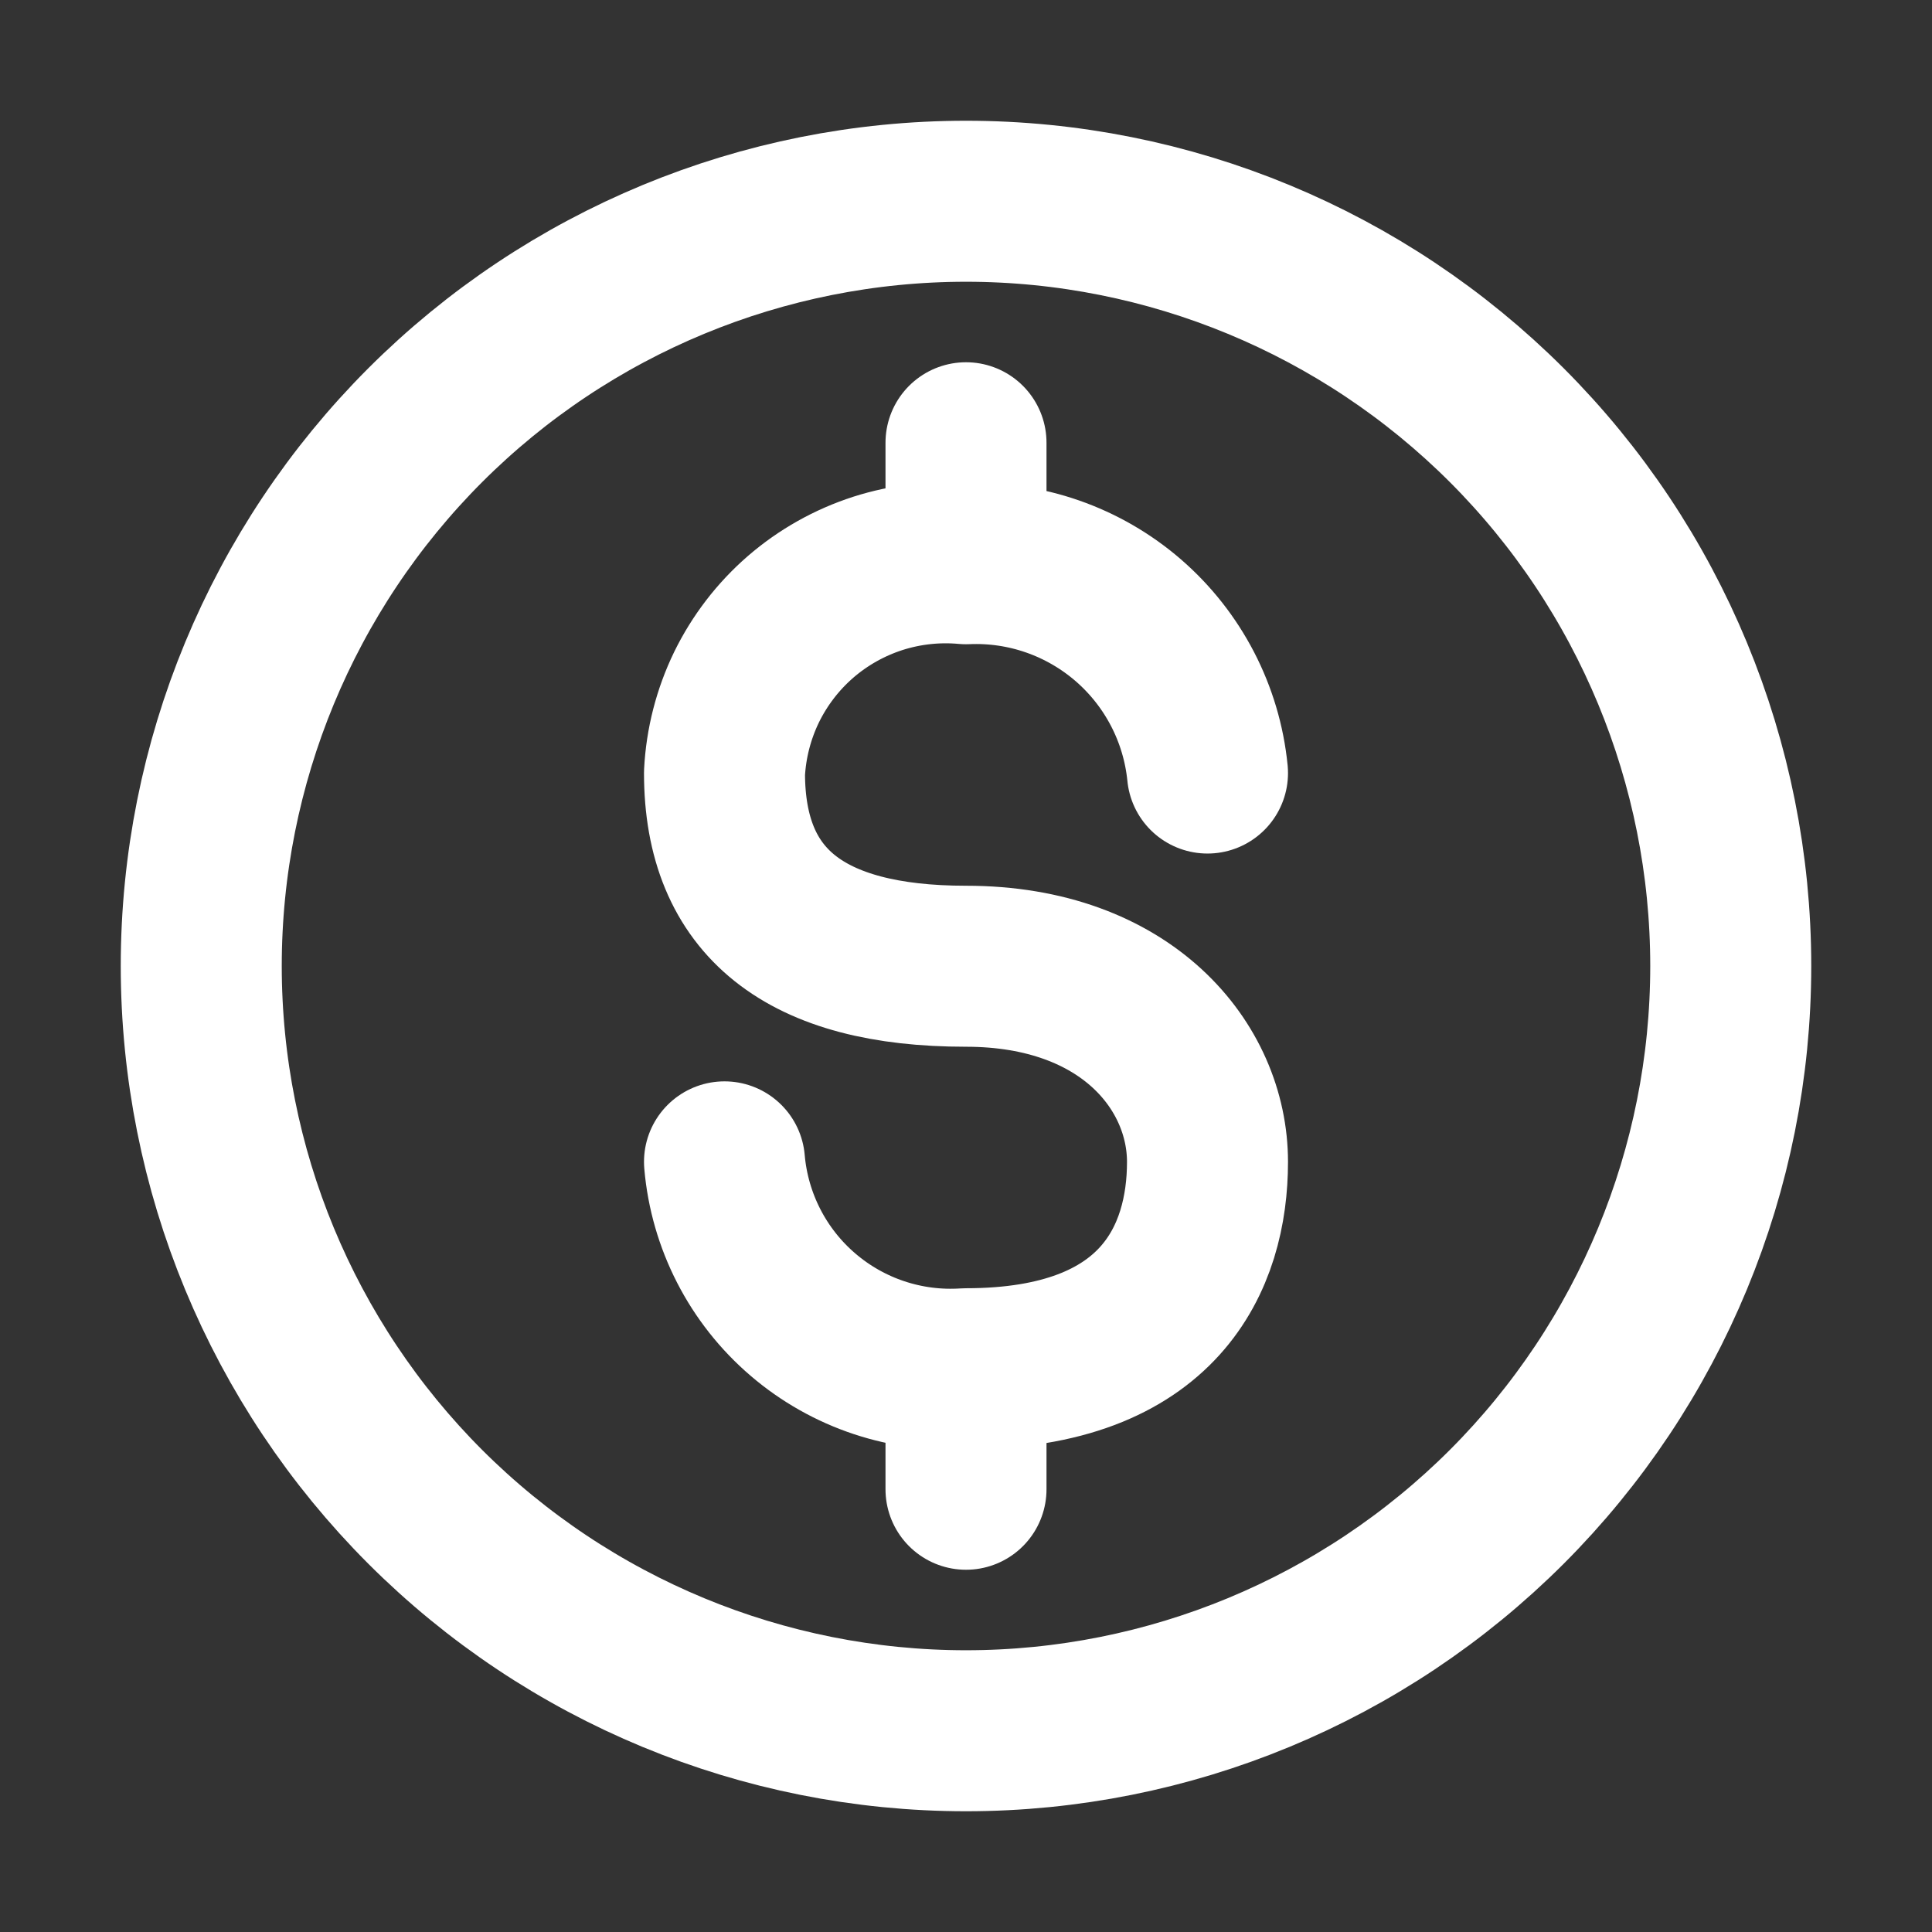
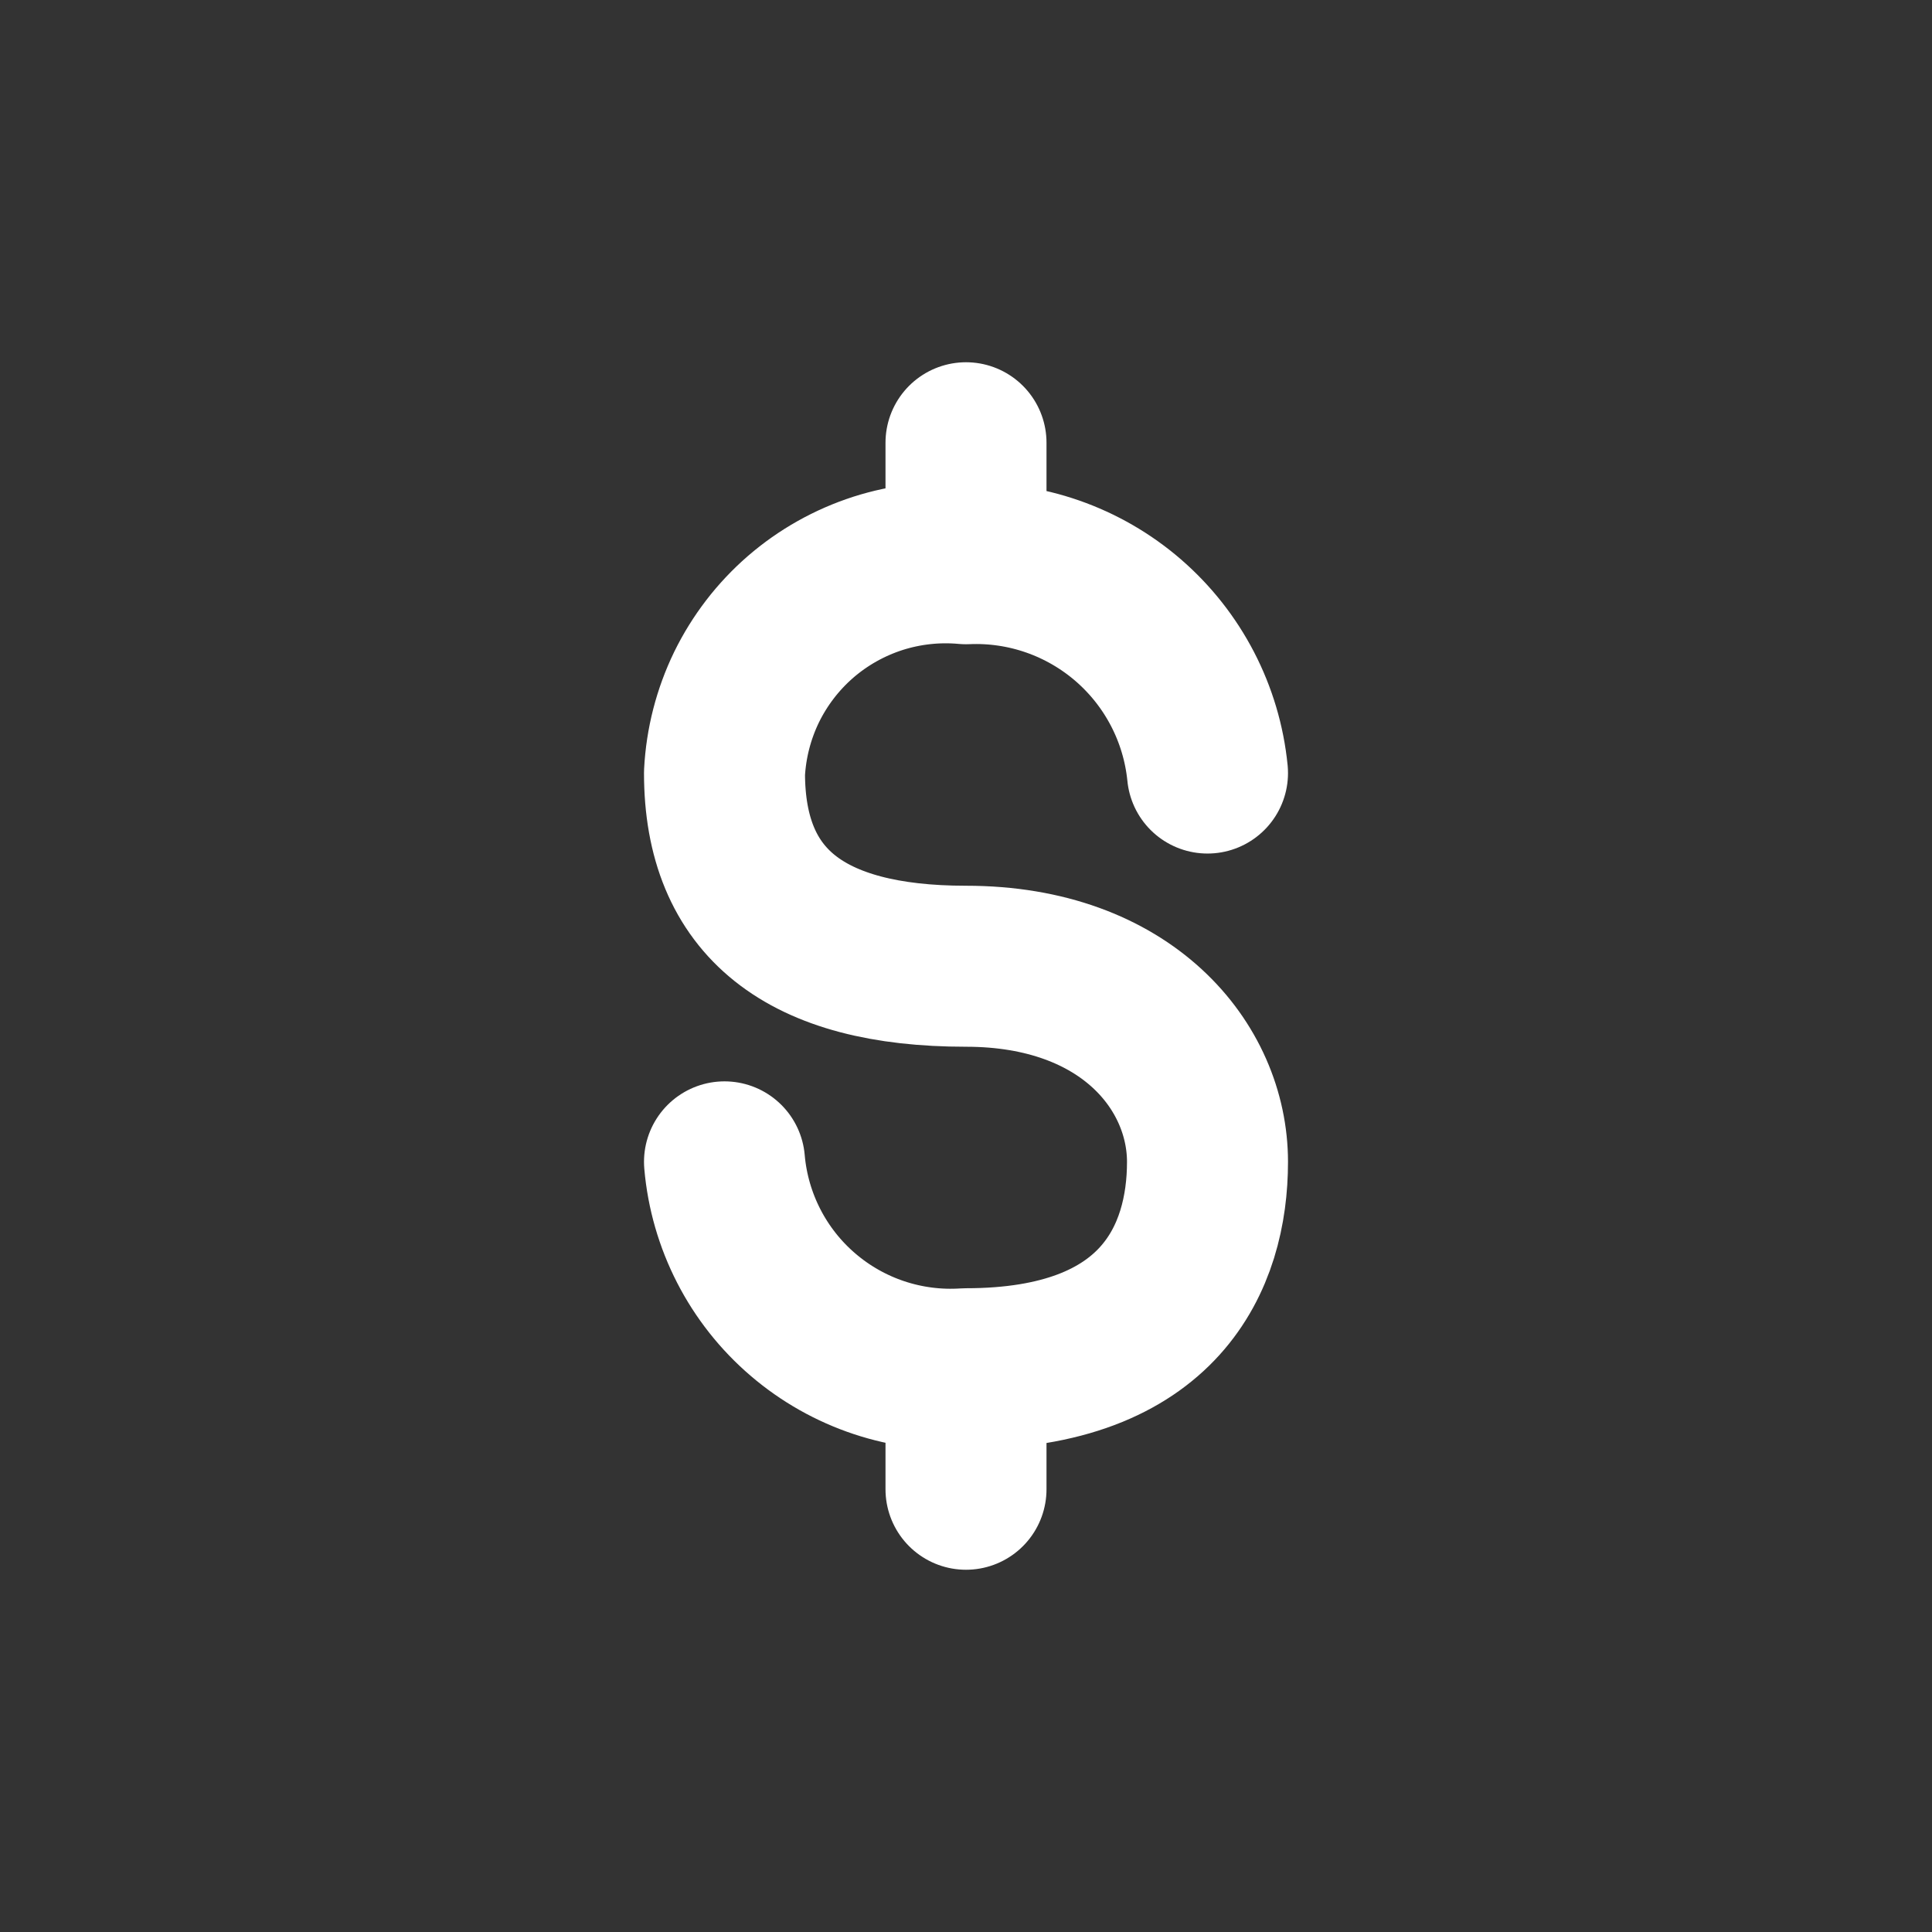
<svg xmlns="http://www.w3.org/2000/svg" width="24" height="24" viewBox="0 0 24 24" fill="none">
  <rect x="0" y="0" width="24" height="24" fill="#333333" stroke="none" />
-   <path d="M12 21.5C14.52 21.5 16.936 20.499 18.718 18.718C20.499 16.936 21.5 14.52 21.5 12C21.5 9.48 20.499 7.064 18.718 5.282C16.936 3.501 14.52 2.5 12 2.5C9.48 2.5 7.064 3.501 5.282 5.282C3.501 7.064 2.5 9.48 2.5 12C2.5 14.52 3.501 16.936 5.282 18.718C7.064 20.499 9.48 21.5 12 21.5Z" stroke="white" stroke-width="2" stroke-linecap="round" stroke-linejoin="round" />
  <path d="M9 14.433C9.064 15.169 9.414 15.851 9.975 16.331C10.536 16.812 11.263 17.053 12 17.003C14.42 17.003 15 15.613 15 14.433C15 13.253 14 12.003 12 12.003C10 12.003 9 11.213 9 9.603C9.019 9.233 9.112 8.87 9.274 8.536C9.437 8.203 9.665 7.906 9.945 7.663C10.226 7.42 10.552 7.237 10.905 7.123C11.258 7.01 11.631 6.969 12 7.003C12.738 6.971 13.459 7.223 14.017 7.706C14.575 8.19 14.927 8.868 15 9.603M12 18.5V17.2M12 5.5V6.999" stroke="white" stroke-width="2" stroke-linecap="round" stroke-linejoin="round" />
</svg>